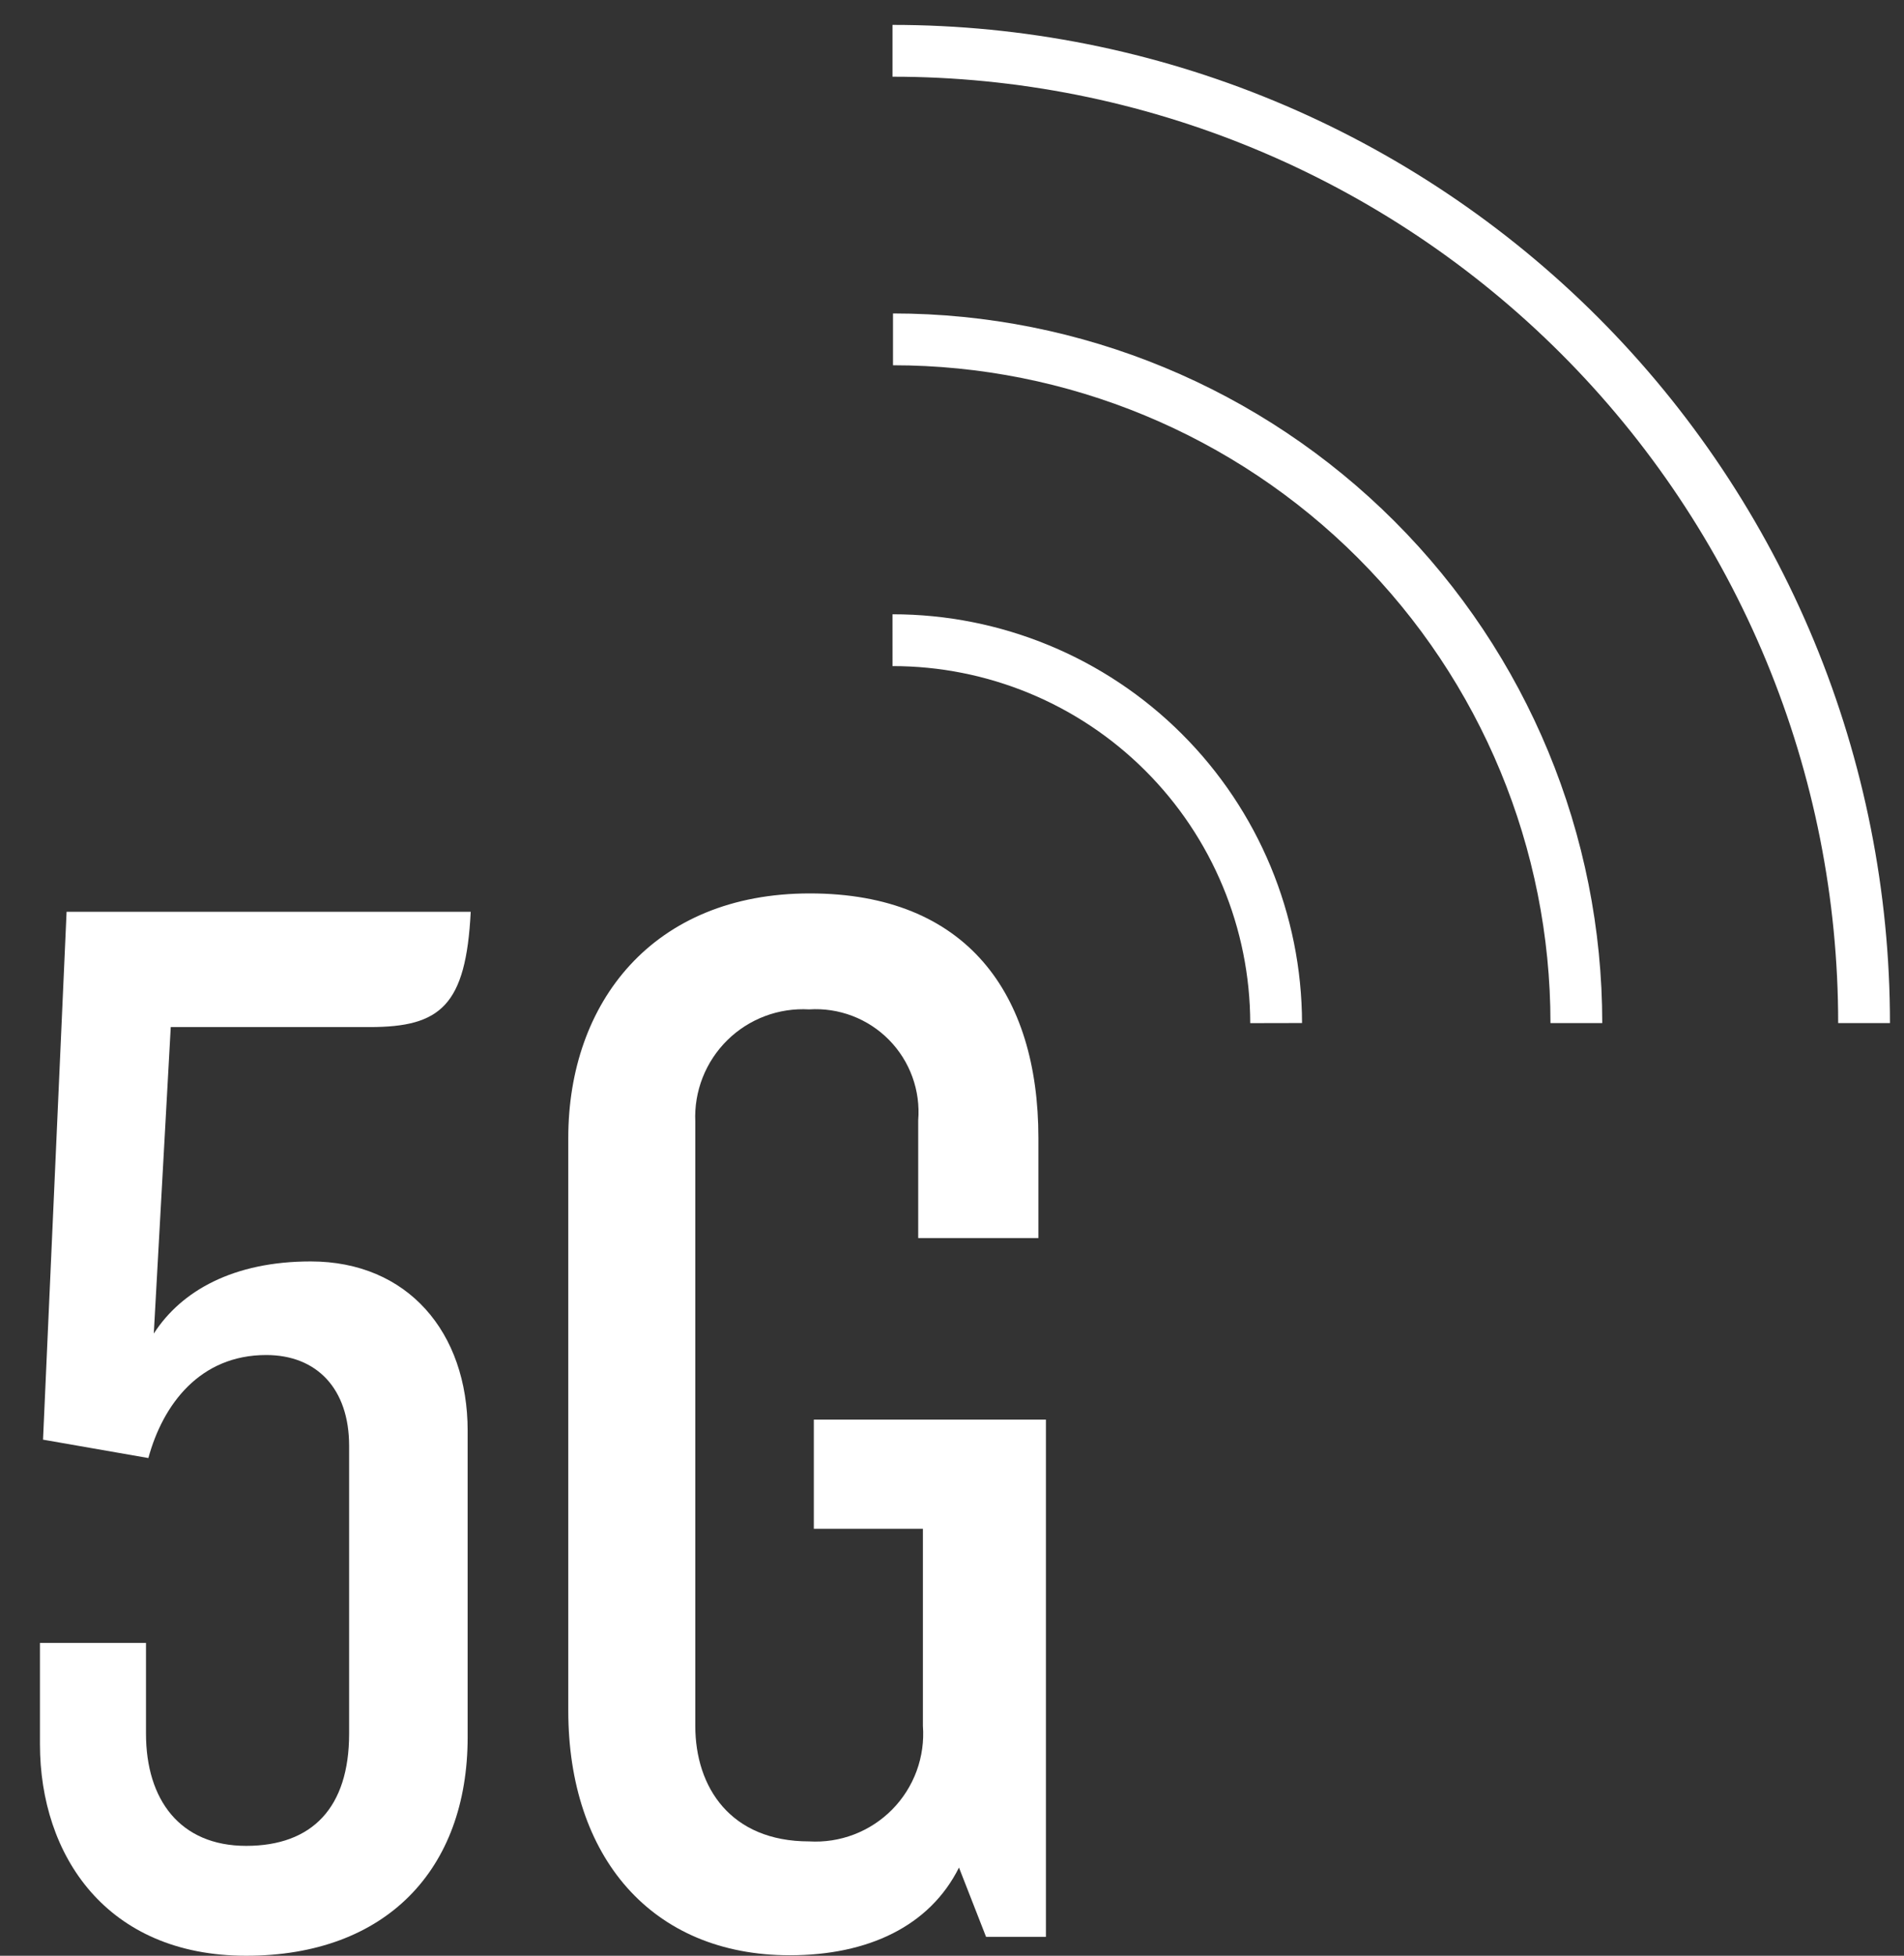
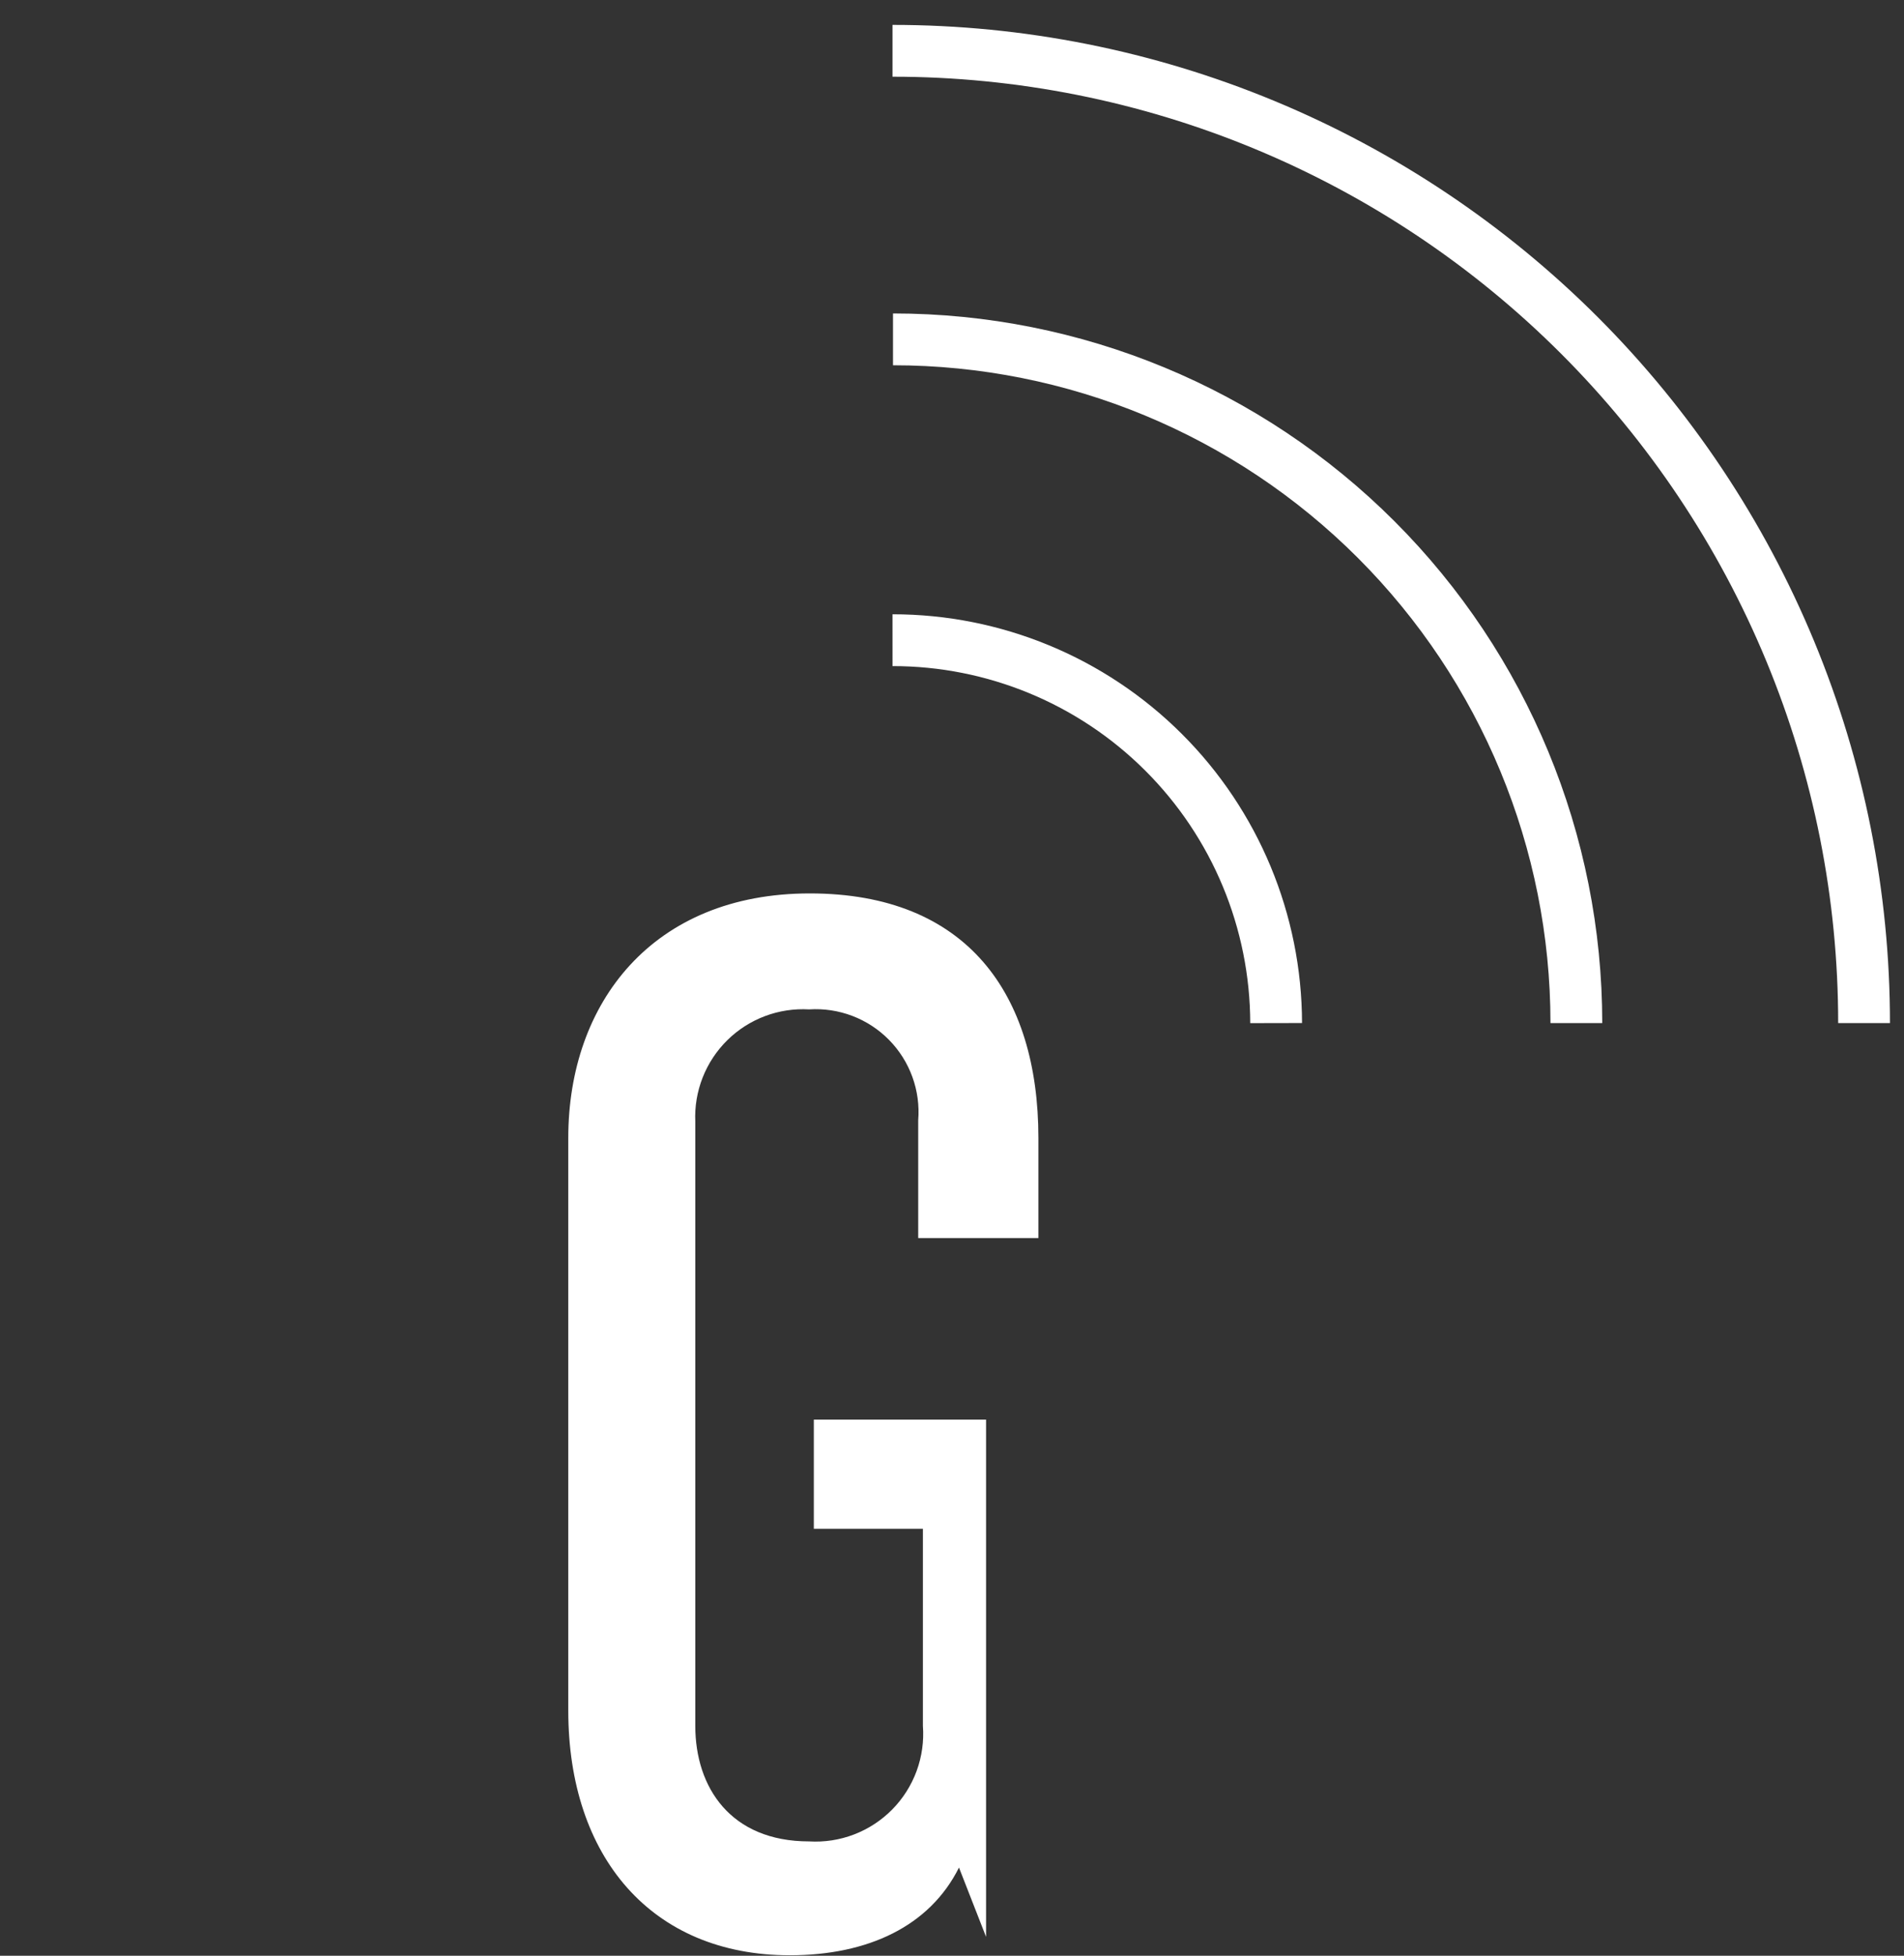
<svg xmlns="http://www.w3.org/2000/svg" width="75" height="77" viewBox="0 0 75 77" fill="none">
  <rect x="0" y="0" width="75" height="77" fill="#333333" stroke="none" />
-   <path d="M14.569 40.437H6.726L6.058 52.504C7.144 50.815 9.204 49.664 12.239 49.664C16.054 49.664 18.421 52.449 18.421 56.328V68.395C18.421 73.603 15.21 77 9.696 77C4.183 77 1.574 73.036 1.574 68.674V64.683H5.751V68.256C5.751 70.855 7.088 72.674 9.696 72.674C12.304 72.674 13.752 71.161 13.752 68.256V56.923C13.752 54.676 12.481 53.349 10.485 53.349C7.877 53.349 6.42 55.289 5.844 57.405L1.695 56.681L2.623 35.898H18.542C18.356 39.593 17.354 40.437 14.569 40.437Z" fill="white" />
-   <path d="M38.842 76.257L37.775 73.528C36.624 75.831 34.201 76.981 31.11 76.981C25.661 76.981 22.385 73.102 22.385 67.347V44.8C22.385 39.472 25.717 35.175 31.899 35.175C38.081 35.175 40.903 39.129 40.903 44.8V48.745H36.169V44.104C36.215 43.525 36.137 42.943 35.938 42.397C35.739 41.85 35.426 41.354 35.018 40.94C34.61 40.526 34.118 40.205 33.575 39.998C33.032 39.791 32.451 39.703 31.871 39.741C31.279 39.707 30.686 39.797 30.131 40.006C29.576 40.215 29.071 40.538 28.648 40.955C28.226 41.371 27.895 41.872 27.678 42.424C27.461 42.976 27.362 43.567 27.388 44.16V67.95C27.388 70.373 28.78 72.498 31.871 72.498C32.475 72.534 33.079 72.441 33.644 72.224C34.209 72.007 34.721 71.672 35.145 71.242C35.57 70.811 35.897 70.294 36.106 69.727C36.314 69.159 36.399 68.553 36.354 67.95V60.19H32.057V55.892H41.2V76.257H38.842Z" fill="white" />
+   <path d="M38.842 76.257L37.775 73.528C36.624 75.831 34.201 76.981 31.11 76.981C25.661 76.981 22.385 73.102 22.385 67.347V44.8C22.385 39.472 25.717 35.175 31.899 35.175C38.081 35.175 40.903 39.129 40.903 44.8V48.745H36.169V44.104C36.215 43.525 36.137 42.943 35.938 42.397C35.739 41.85 35.426 41.354 35.018 40.94C34.61 40.526 34.118 40.205 33.575 39.998C33.032 39.791 32.451 39.703 31.871 39.741C31.279 39.707 30.686 39.797 30.131 40.006C29.576 40.215 29.071 40.538 28.648 40.955C28.226 41.371 27.895 41.872 27.678 42.424C27.461 42.976 27.362 43.567 27.388 44.16V67.95C27.388 70.373 28.78 72.498 31.871 72.498C32.475 72.534 33.079 72.441 33.644 72.224C34.209 72.007 34.721 71.672 35.145 71.242C35.57 70.811 35.897 70.294 36.106 69.727C36.314 69.159 36.399 68.553 36.354 67.95V60.19H32.057V55.892H41.2H38.842Z" fill="white" />
  <path d="M50.268 40.28C50.26 36.278 48.665 32.442 45.831 29.616C42.998 26.789 39.158 25.203 35.156 25.205" stroke="white" stroke-width="2.04" stroke-miterlimit="10" />
  <path d="M62.094 40.28C62.094 33.141 59.258 26.294 54.21 21.245C49.162 16.197 42.315 13.361 35.176 13.361" stroke="white" stroke-width="2.04" stroke-miterlimit="10" />
  <path d="M73.427 40.28C73.428 35.253 72.439 30.276 70.516 25.631C68.593 20.987 65.775 16.767 62.221 13.212C58.667 9.658 54.448 6.838 49.804 4.914C45.16 2.99 40.183 2 35.156 2" stroke="white" stroke-width="2.04" stroke-miterlimit="10" />
</svg>